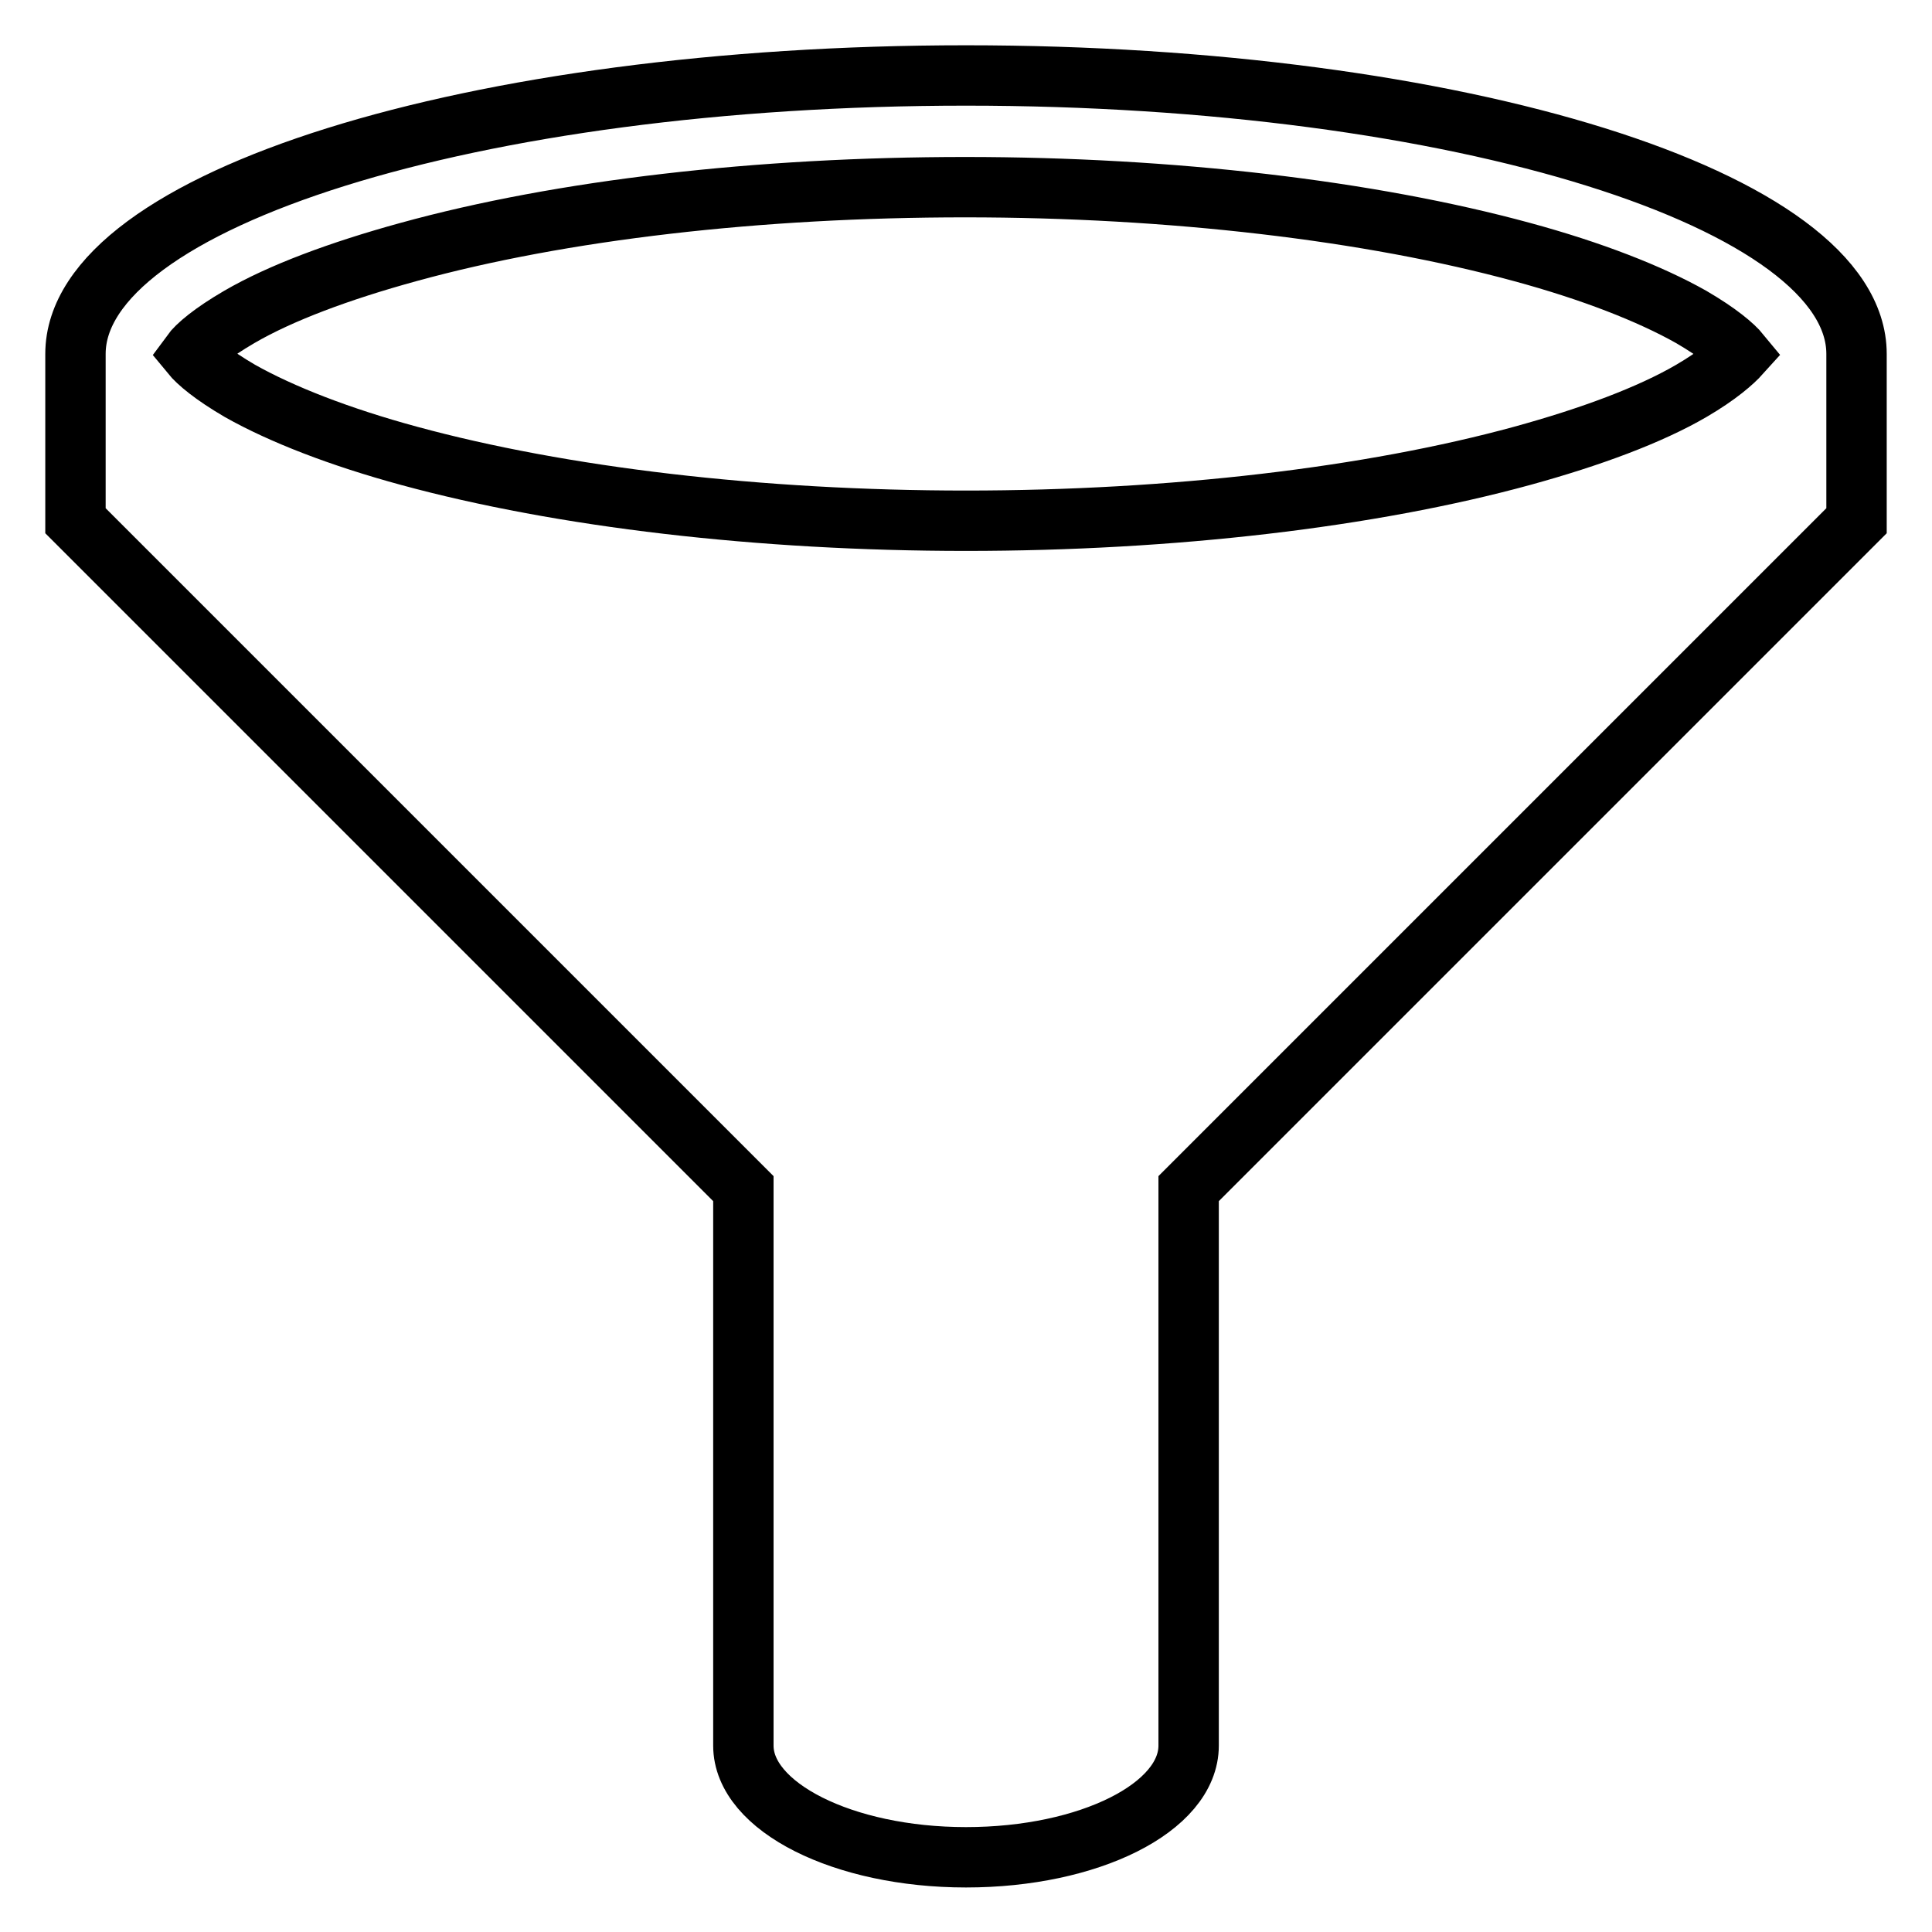
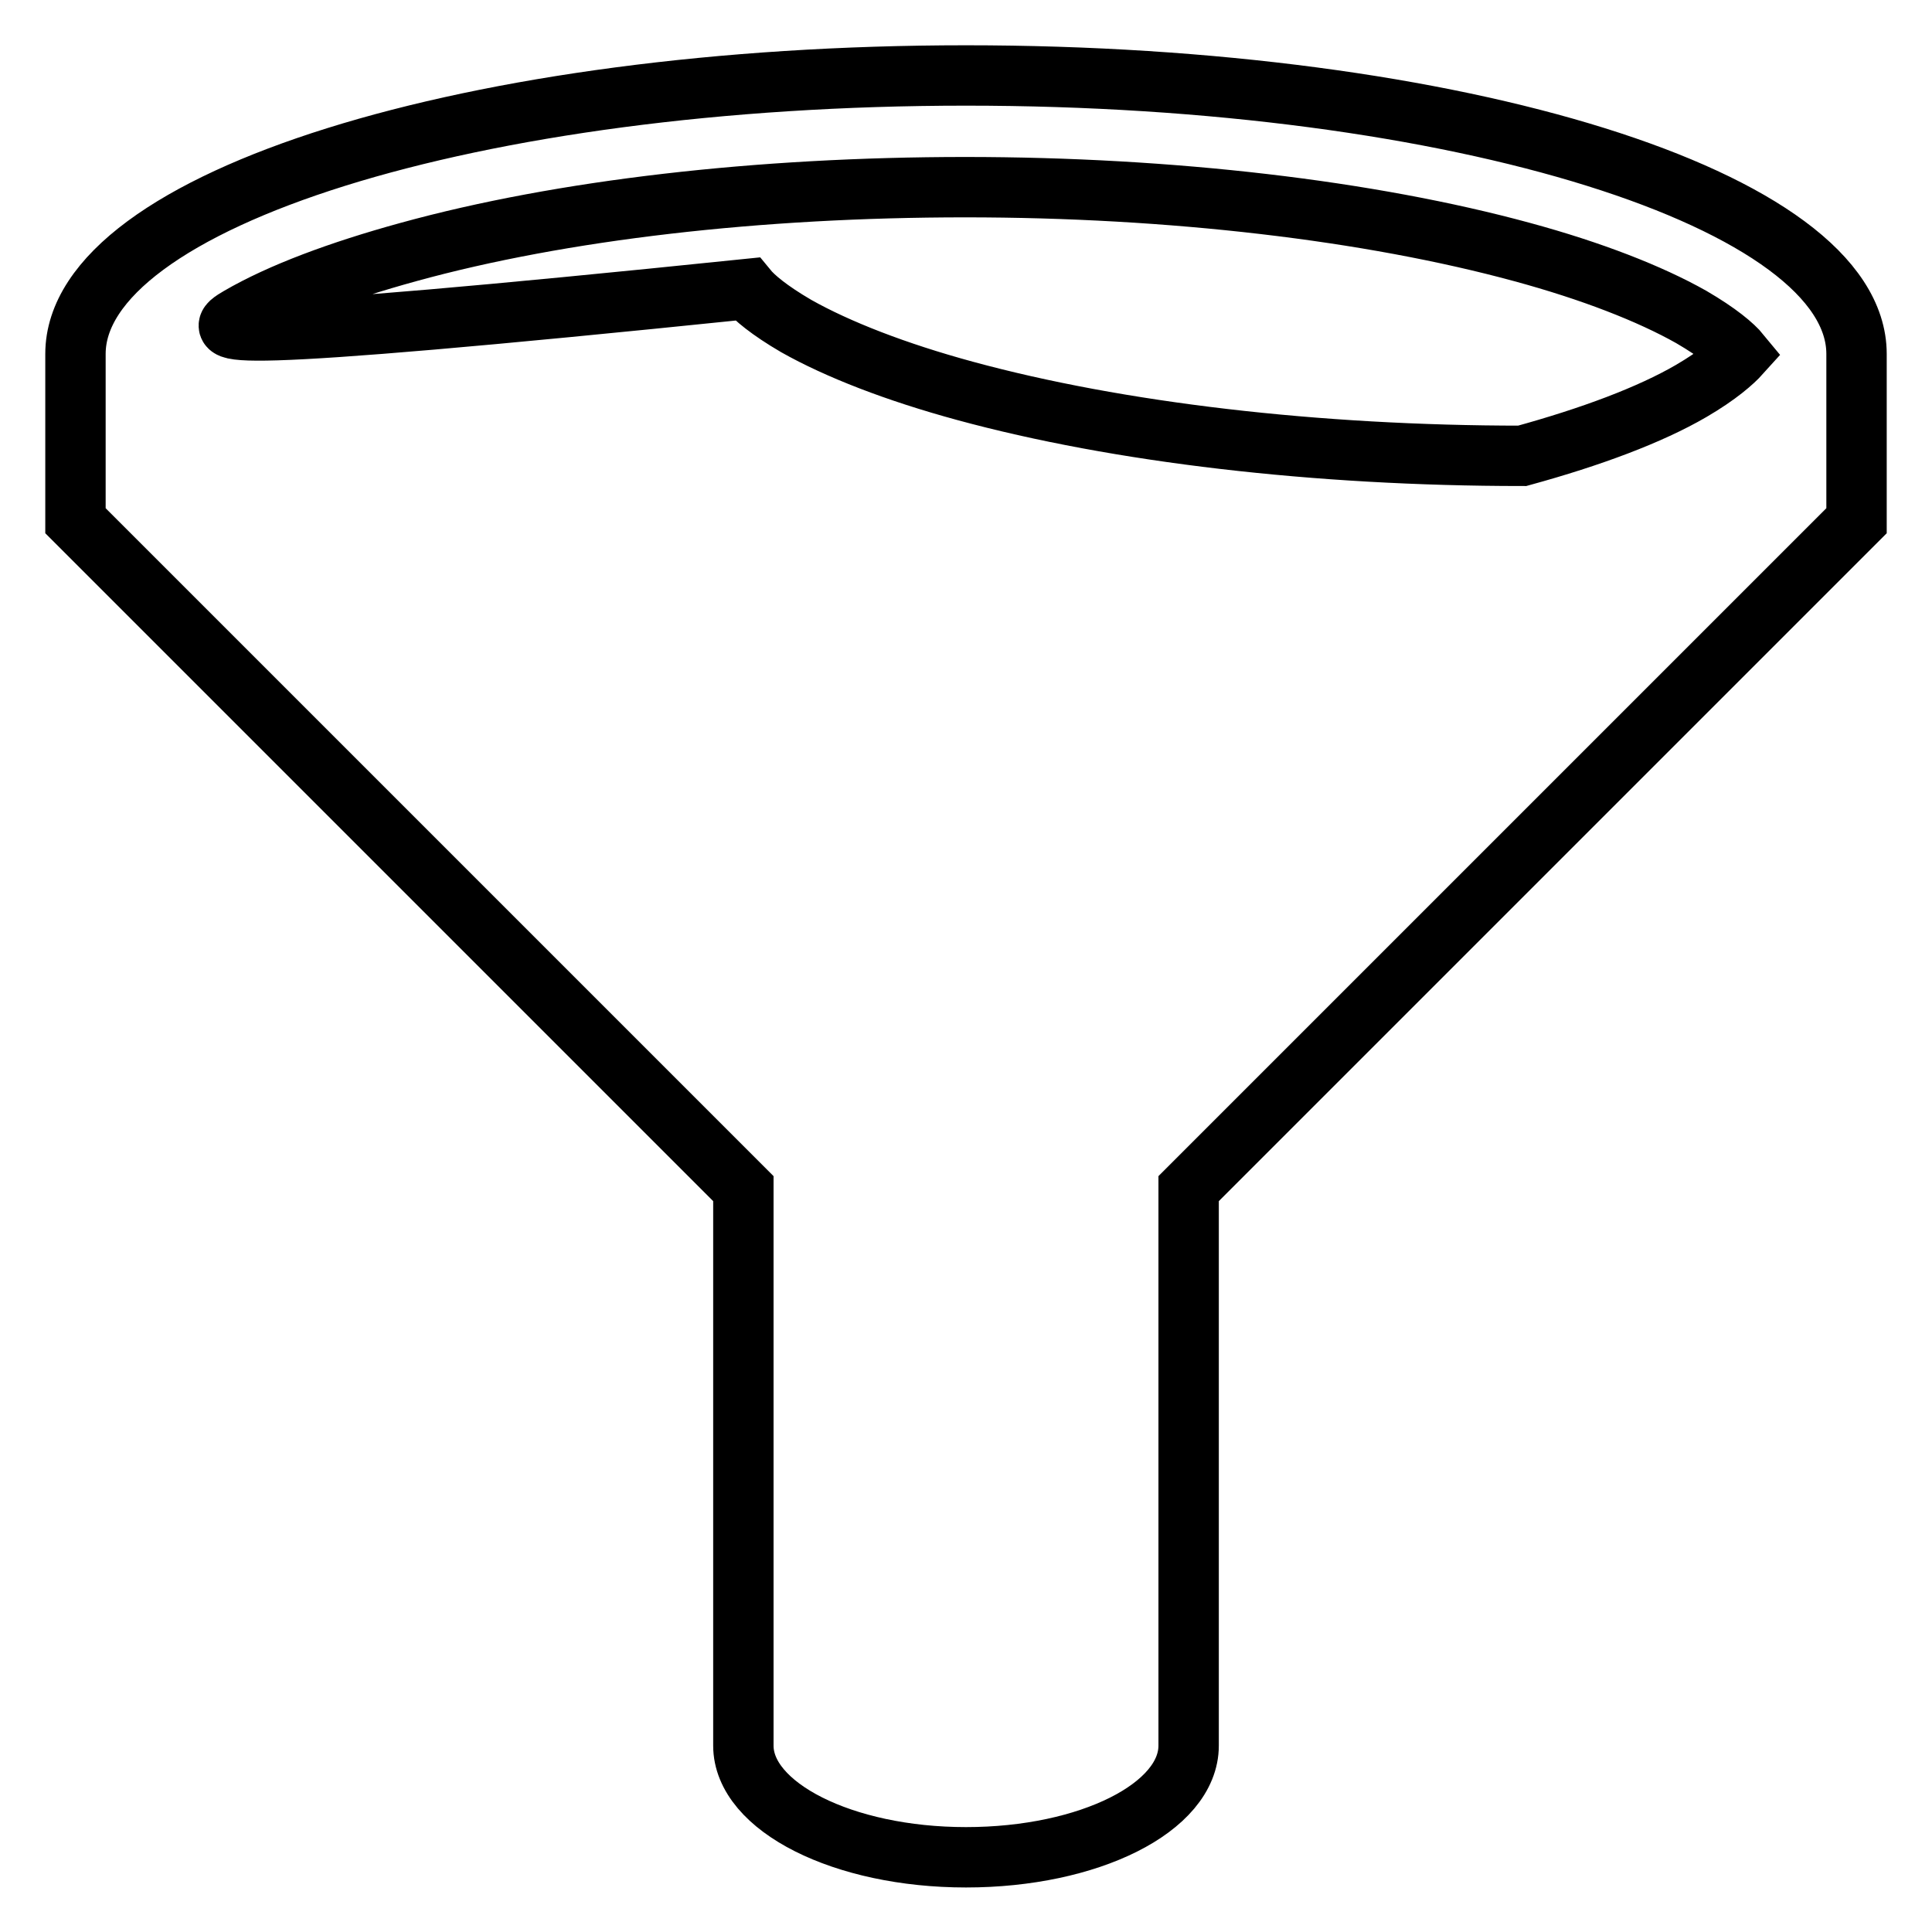
<svg xmlns="http://www.w3.org/2000/svg" version="1.1" x="0px" y="0px" viewBox="0 0 256 256" enable-background="new 0 0 256 256" xml:space="preserve">
  <g>
    <g>
-       <path stroke-width="8" fill-opacity="0" stroke="#000000" d="M128,10C62.8,10,10,26.5,10,46.9V69l88.5,88.5v73.8c0,8.1,13.2,14.8,29.5,14.8c16.3,0,29.5-6.6,29.5-14.8v-73.8L246,69V46.9C246,26.5,193.2,10,128,10z M31.7,42c5.5-3.2,13.3-6.1,22.4-8.6c20.3-5.6,46.5-8.6,73.8-8.6c27.3,0,53.6,3.1,73.8,8.6c9.2,2.5,16.9,5.5,22.4,8.6c3.6,2.1,5.6,3.8,6.5,4.9c-0.9,1-2.9,2.8-6.5,4.9c-5.5,3.2-13.3,6.1-22.4,8.6C181.6,65.9,155.3,69,128,69c-27.3,0-53.6-3.1-73.8-8.6c-9.2-2.5-16.9-5.5-22.4-8.6c-3.6-2.1-5.6-3.8-6.5-4.9C26.1,45.8,28.1,44.1,31.7,42z" />
+       <path stroke-width="8" fill-opacity="0" stroke="#000000" d="M128,10C62.8,10,10,26.5,10,46.9V69l88.5,88.5v73.8c0,8.1,13.2,14.8,29.5,14.8c16.3,0,29.5-6.6,29.5-14.8v-73.8L246,69V46.9C246,26.5,193.2,10,128,10z M31.7,42c5.5-3.2,13.3-6.1,22.4-8.6c20.3-5.6,46.5-8.6,73.8-8.6c27.3,0,53.6,3.1,73.8,8.6c9.2,2.5,16.9,5.5,22.4,8.6c3.6,2.1,5.6,3.8,6.5,4.9c-0.9,1-2.9,2.8-6.5,4.9c-5.5,3.2-13.3,6.1-22.4,8.6c-27.3,0-53.6-3.1-73.8-8.6c-9.2-2.5-16.9-5.5-22.4-8.6c-3.6-2.1-5.6-3.8-6.5-4.9C26.1,45.8,28.1,44.1,31.7,42z" />
    </g>
  </g>
</svg>